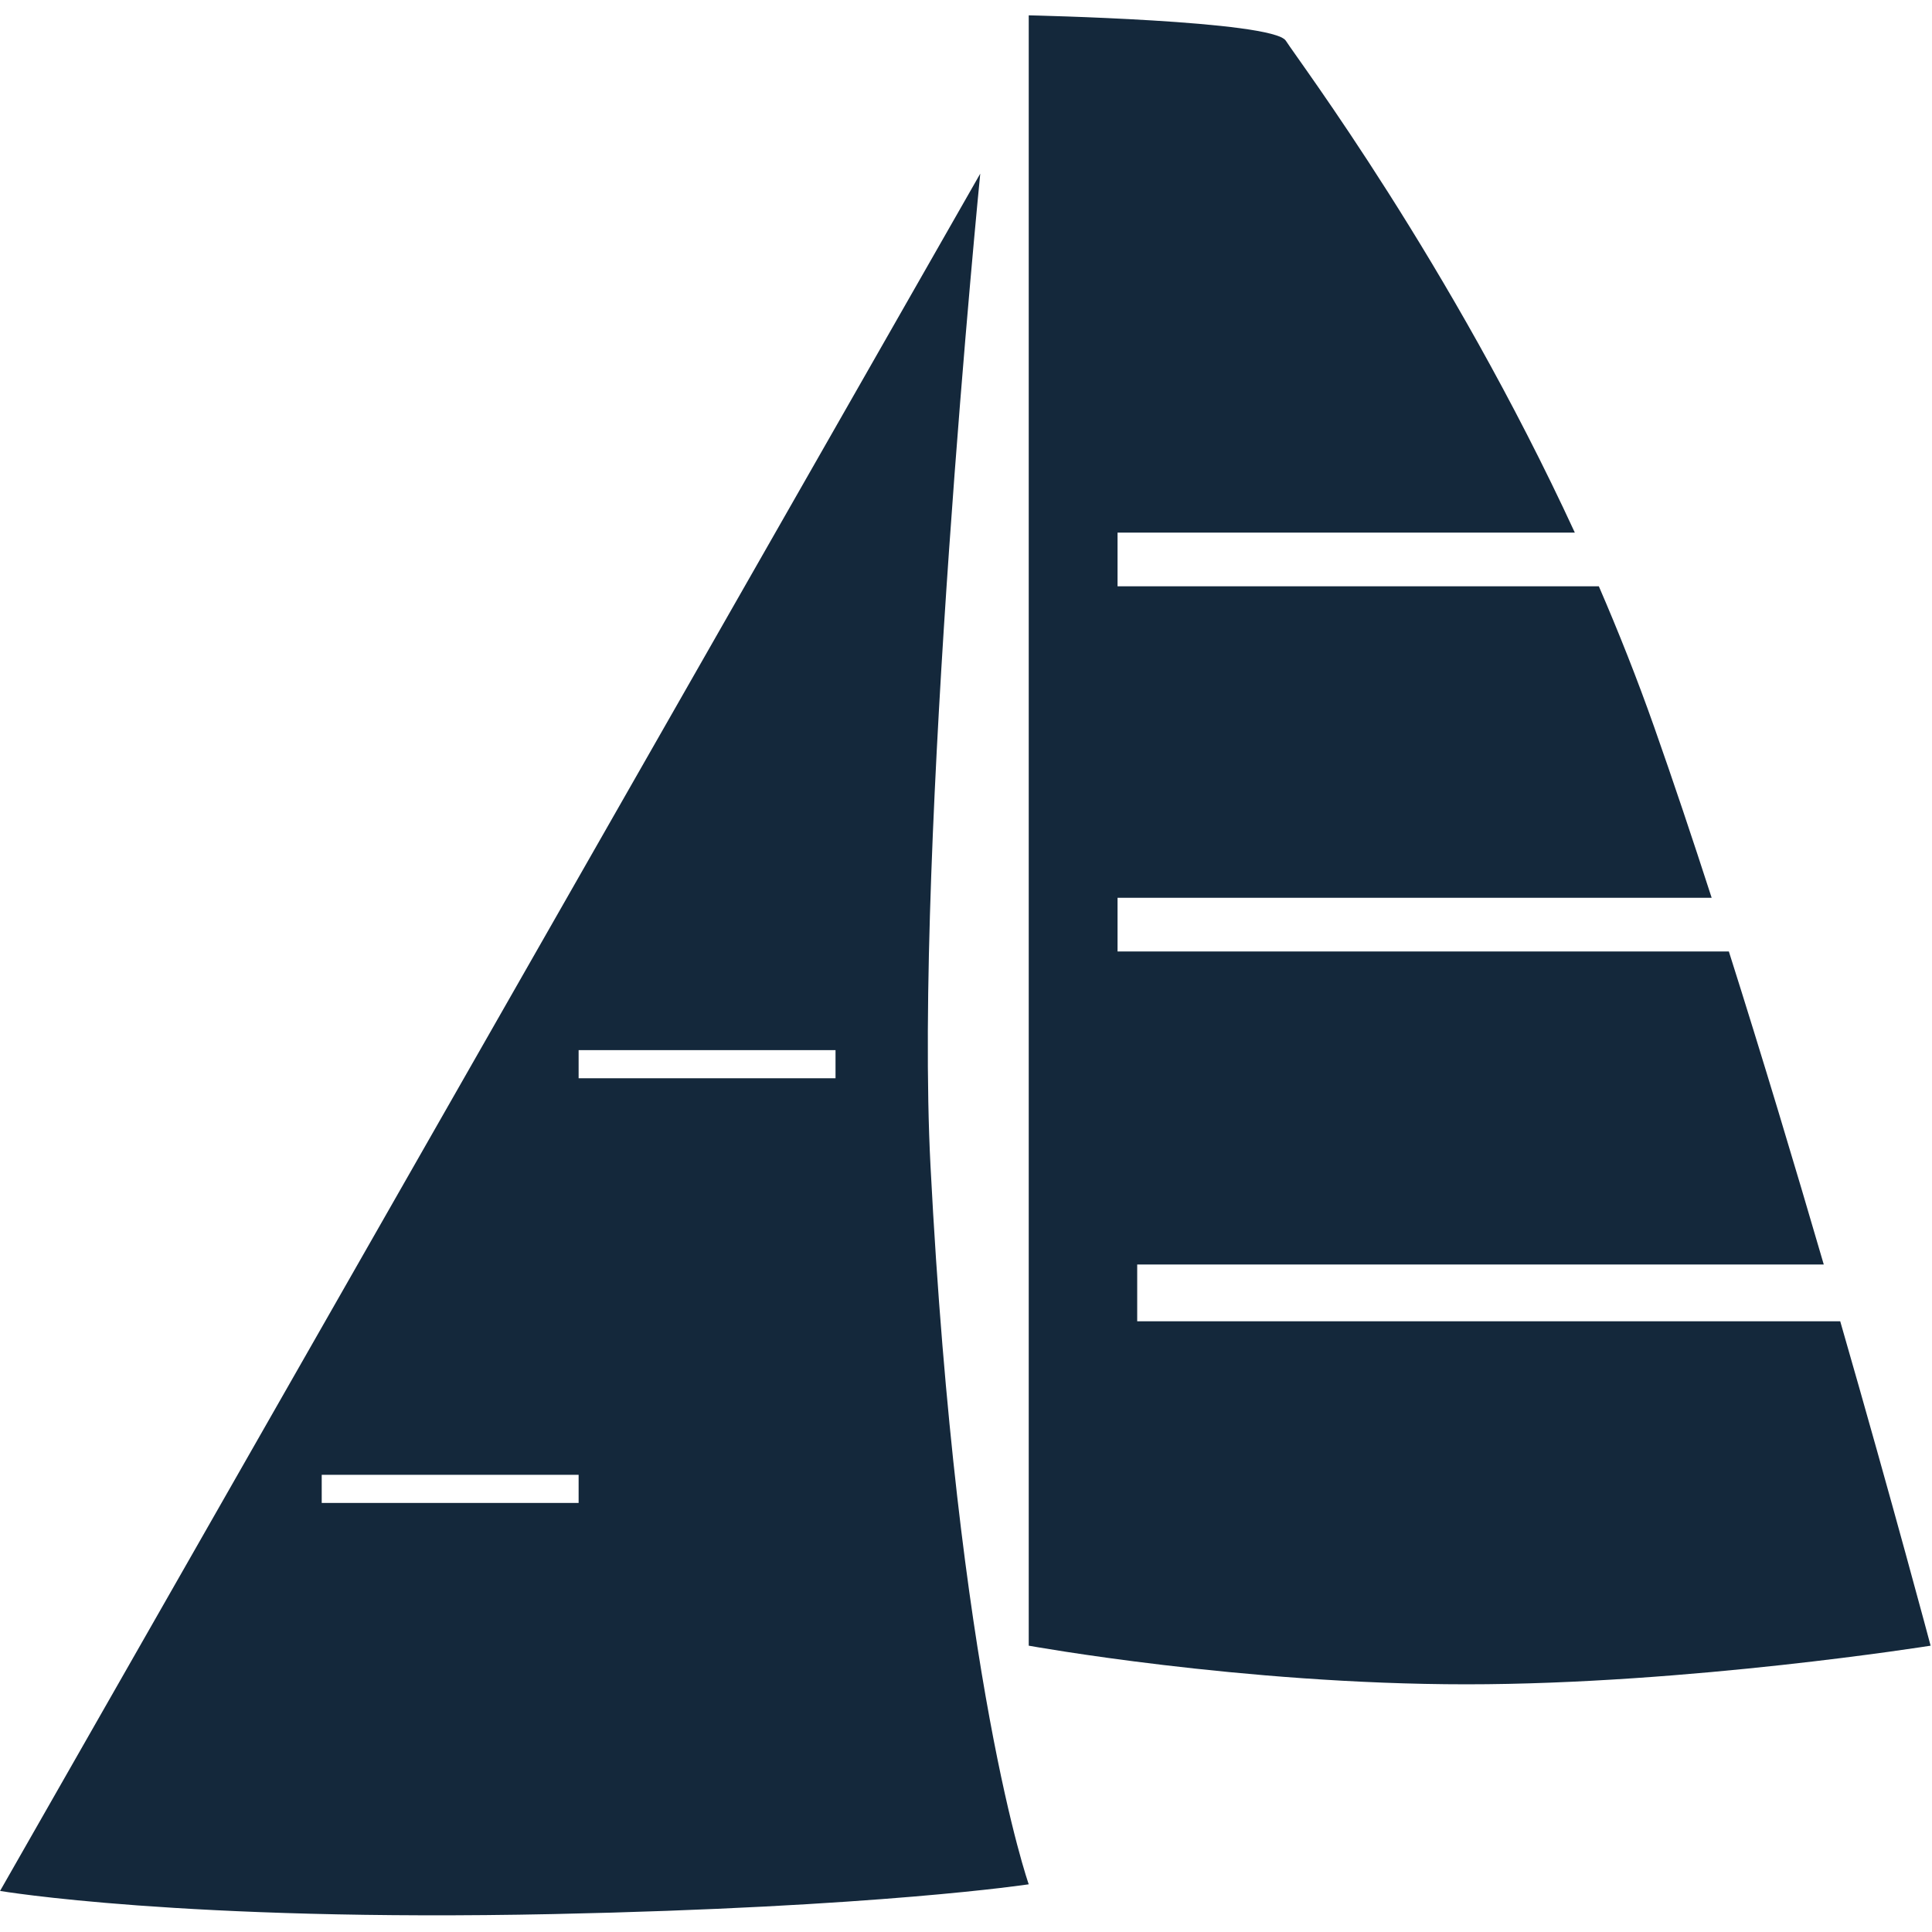
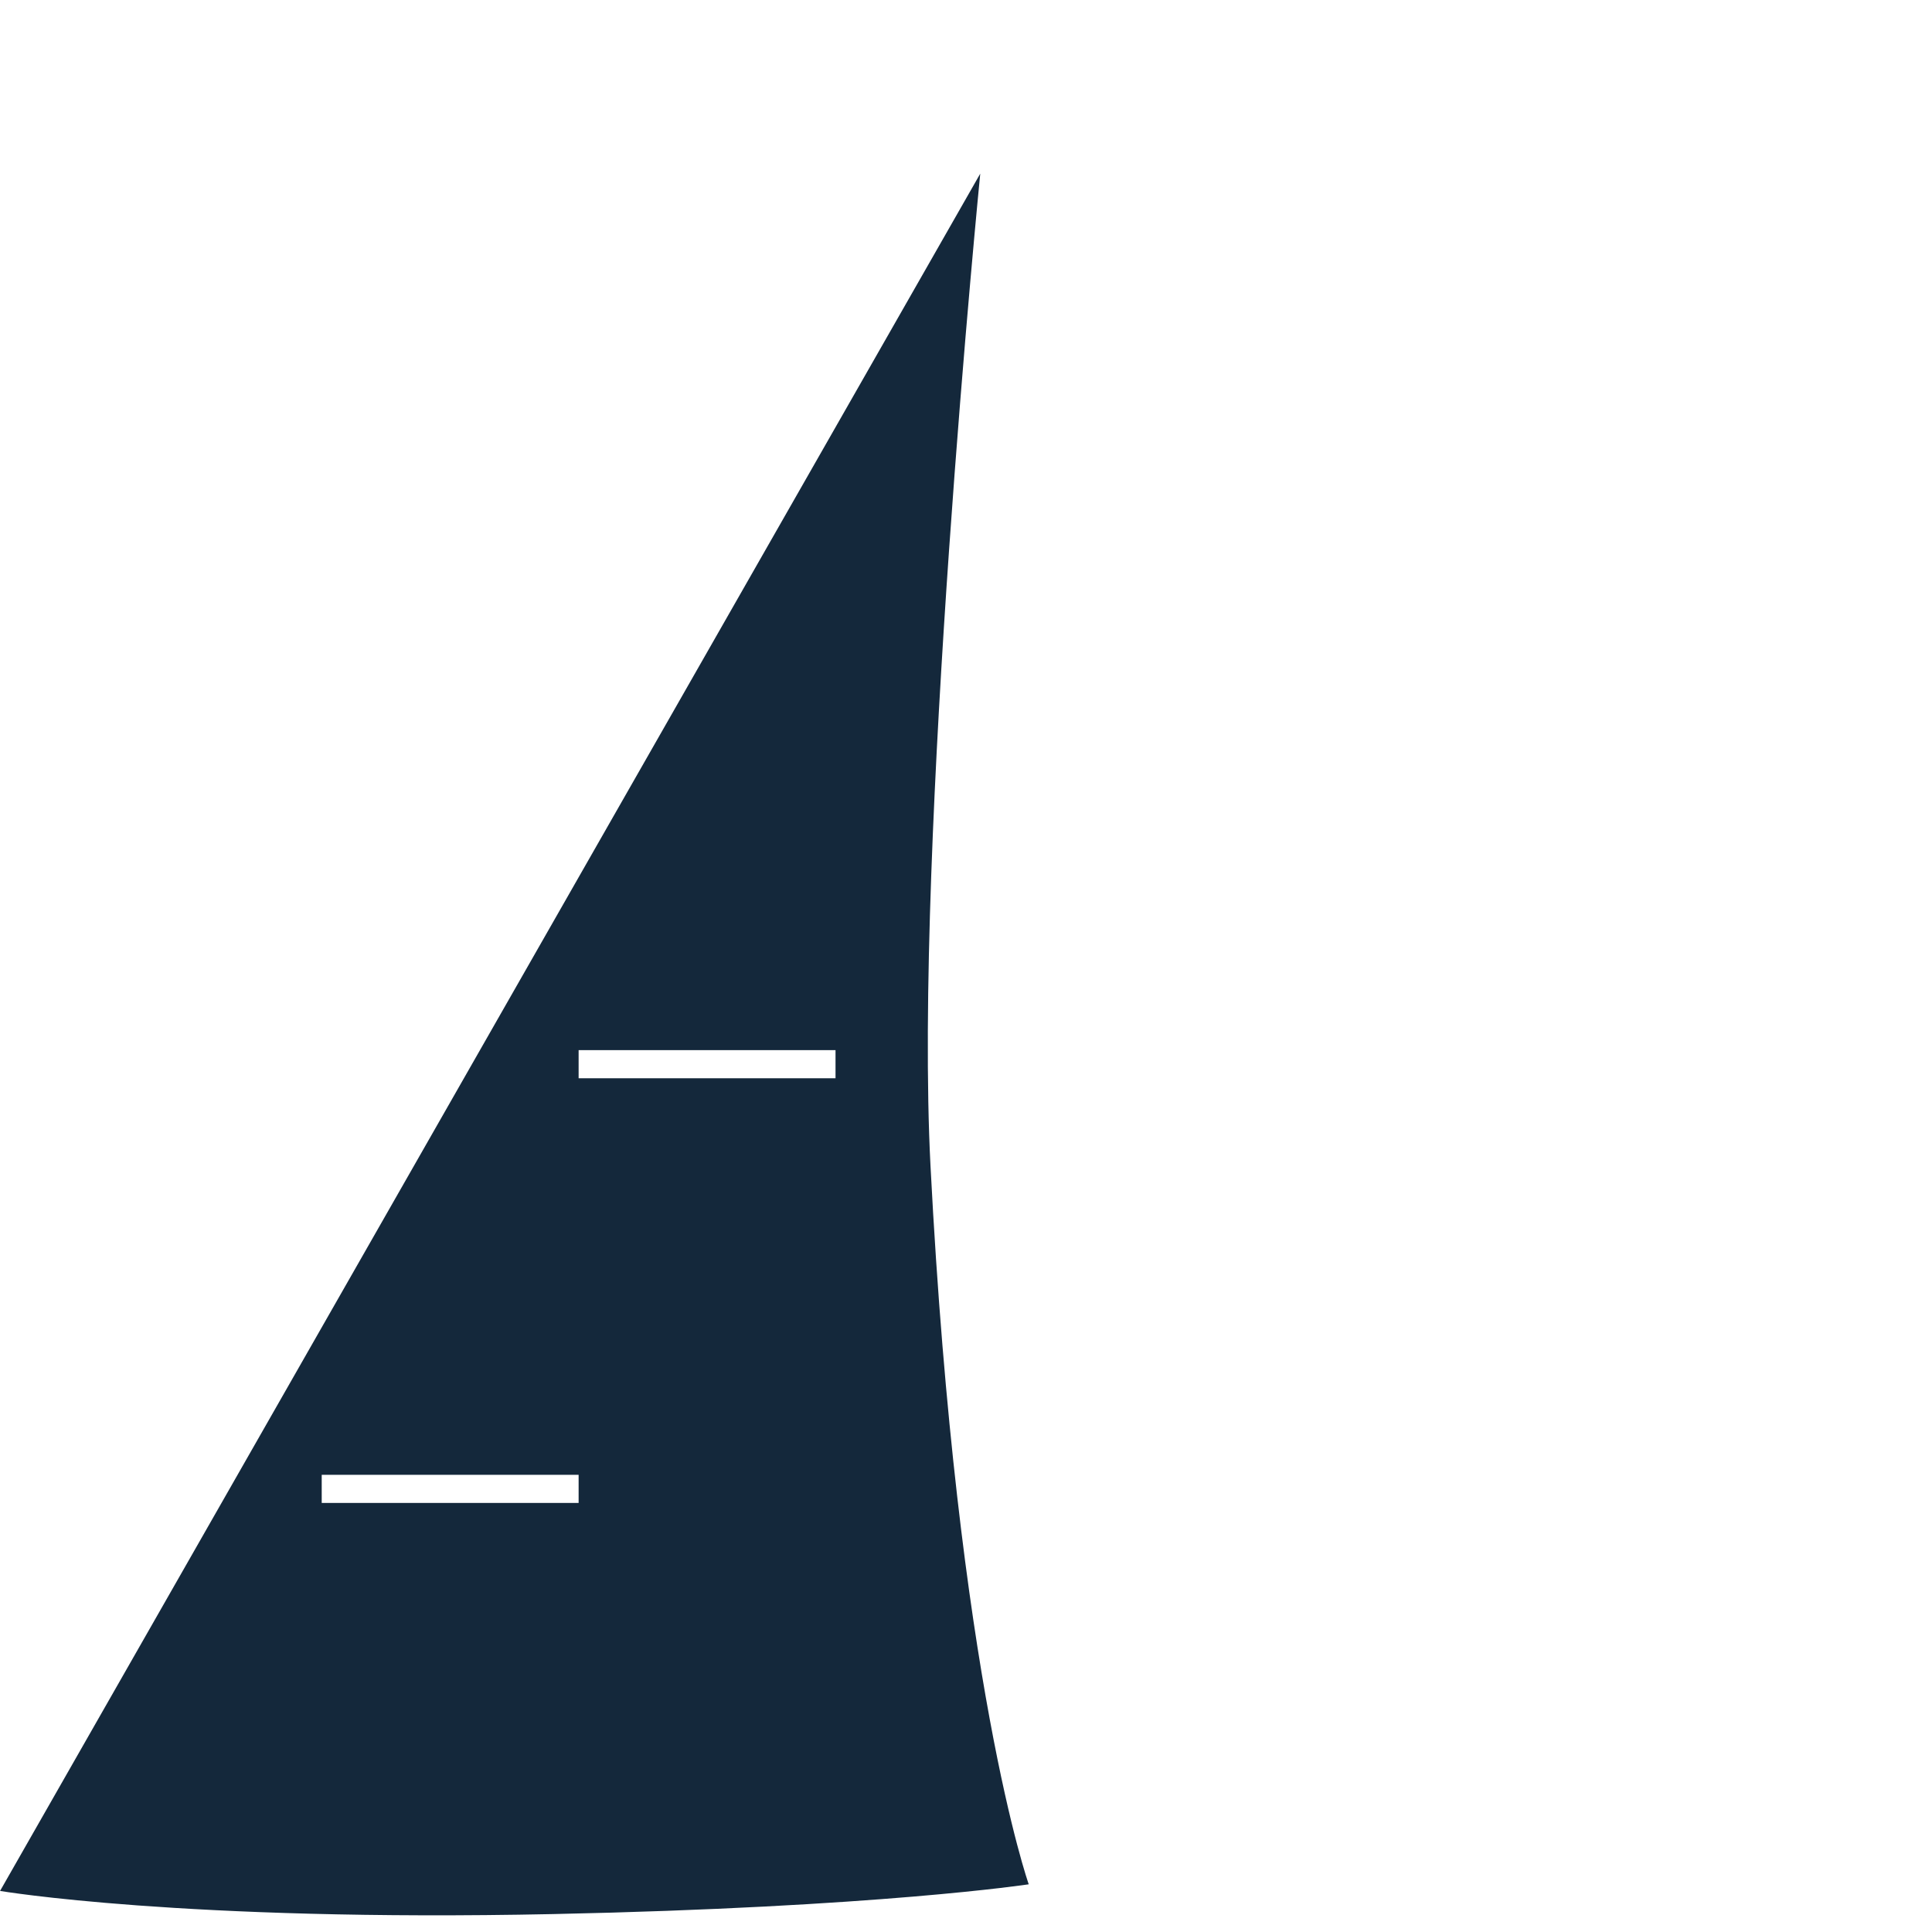
<svg xmlns="http://www.w3.org/2000/svg" width="100%" height="100%" viewBox="0 0 582 582" xml:space="preserve" style="fill-rule:evenodd;clip-rule:evenodd;stroke-linejoin:round;stroke-miterlimit:2;">
  <g transform="matrix(1,0,0,1,-9.718,4.621)">
-     <path d="M564.069,393.399L352.291,393.399L352.291,376.294L559.112,376.294C550.436,346.542 540.631,313.871 530.523,282.004L346.371,282.004L346.371,265.83L525.342,265.83C519.572,247.993 513.75,230.622 508.025,214.385C502.902,199.852 497.275,185.677 491.359,172.004L346.371,172.004L346.371,155.83L484.125,155.83C446.451,74.216 400.958,13.748 397.065,7.646C393.188,1.569 319.617,0 319.617,0L319.617,491.127C319.617,491.127 383.732,502.765 451.458,502.765C518.388,502.765 591.3,491.127 591.3,491.127C591.3,491.127 580.156,449.233 564.069,393.399Z" style="fill:rgb(20,40,59);" />
-   </g>
+     </g>
  <g transform="matrix(1,0,0,1,-9.718,4.621)">
    <path d="M305.01,47.69C305.01,47.69 285.003,249.675 290.023,346.566C298.084,502.145 319.617,563.011 319.617,563.011C319.617,563.011 274.202,569.929 176.289,571.98C64.678,574.319 9.736,565.009 9.736,565.009L305.01,47.69ZM184.023,439.661L106.633,439.661L106.633,448.131L184.023,448.131L184.023,439.661ZM261.413,311.72L184.023,311.72L184.023,320.191L261.413,320.191L261.413,311.72Z" style="fill:rgb(20,40,59);" />
  </g>
</svg>